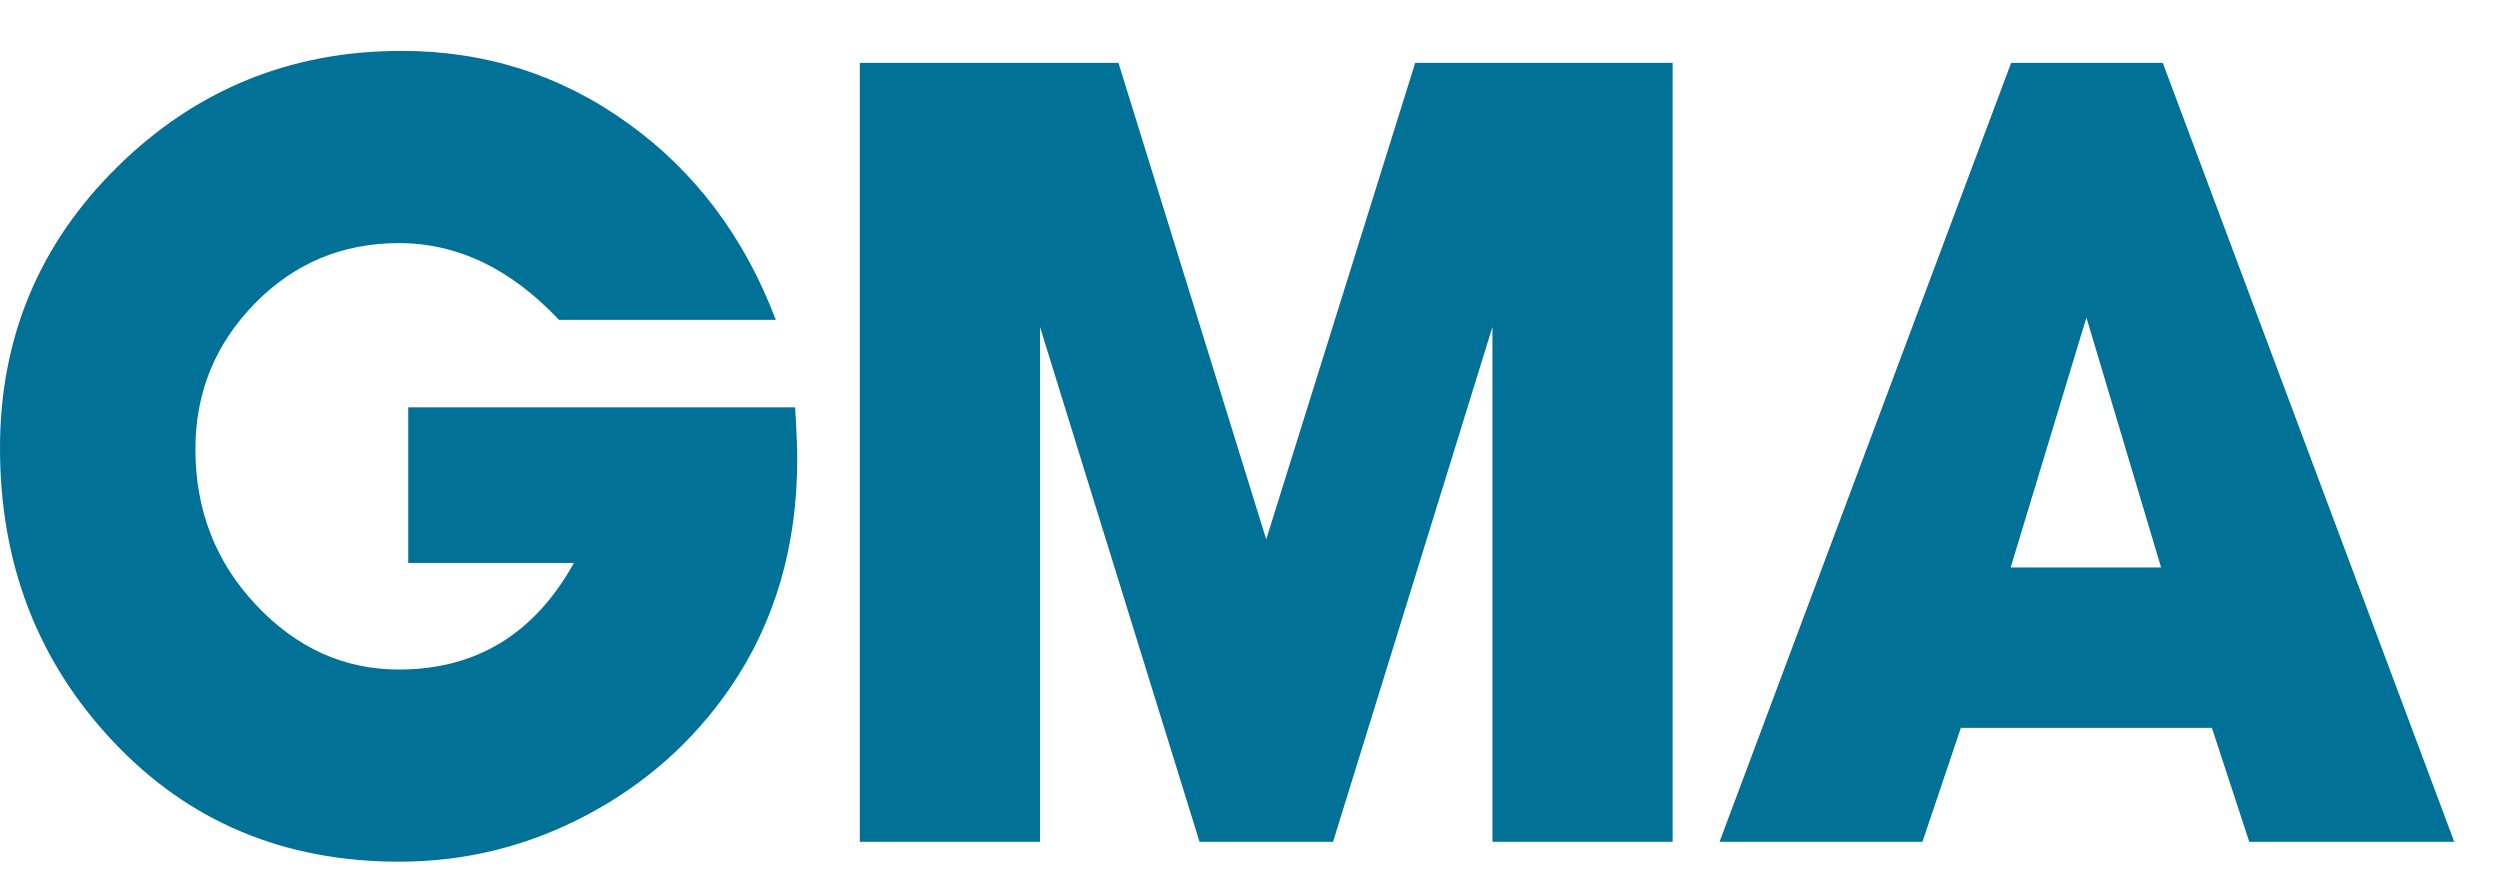
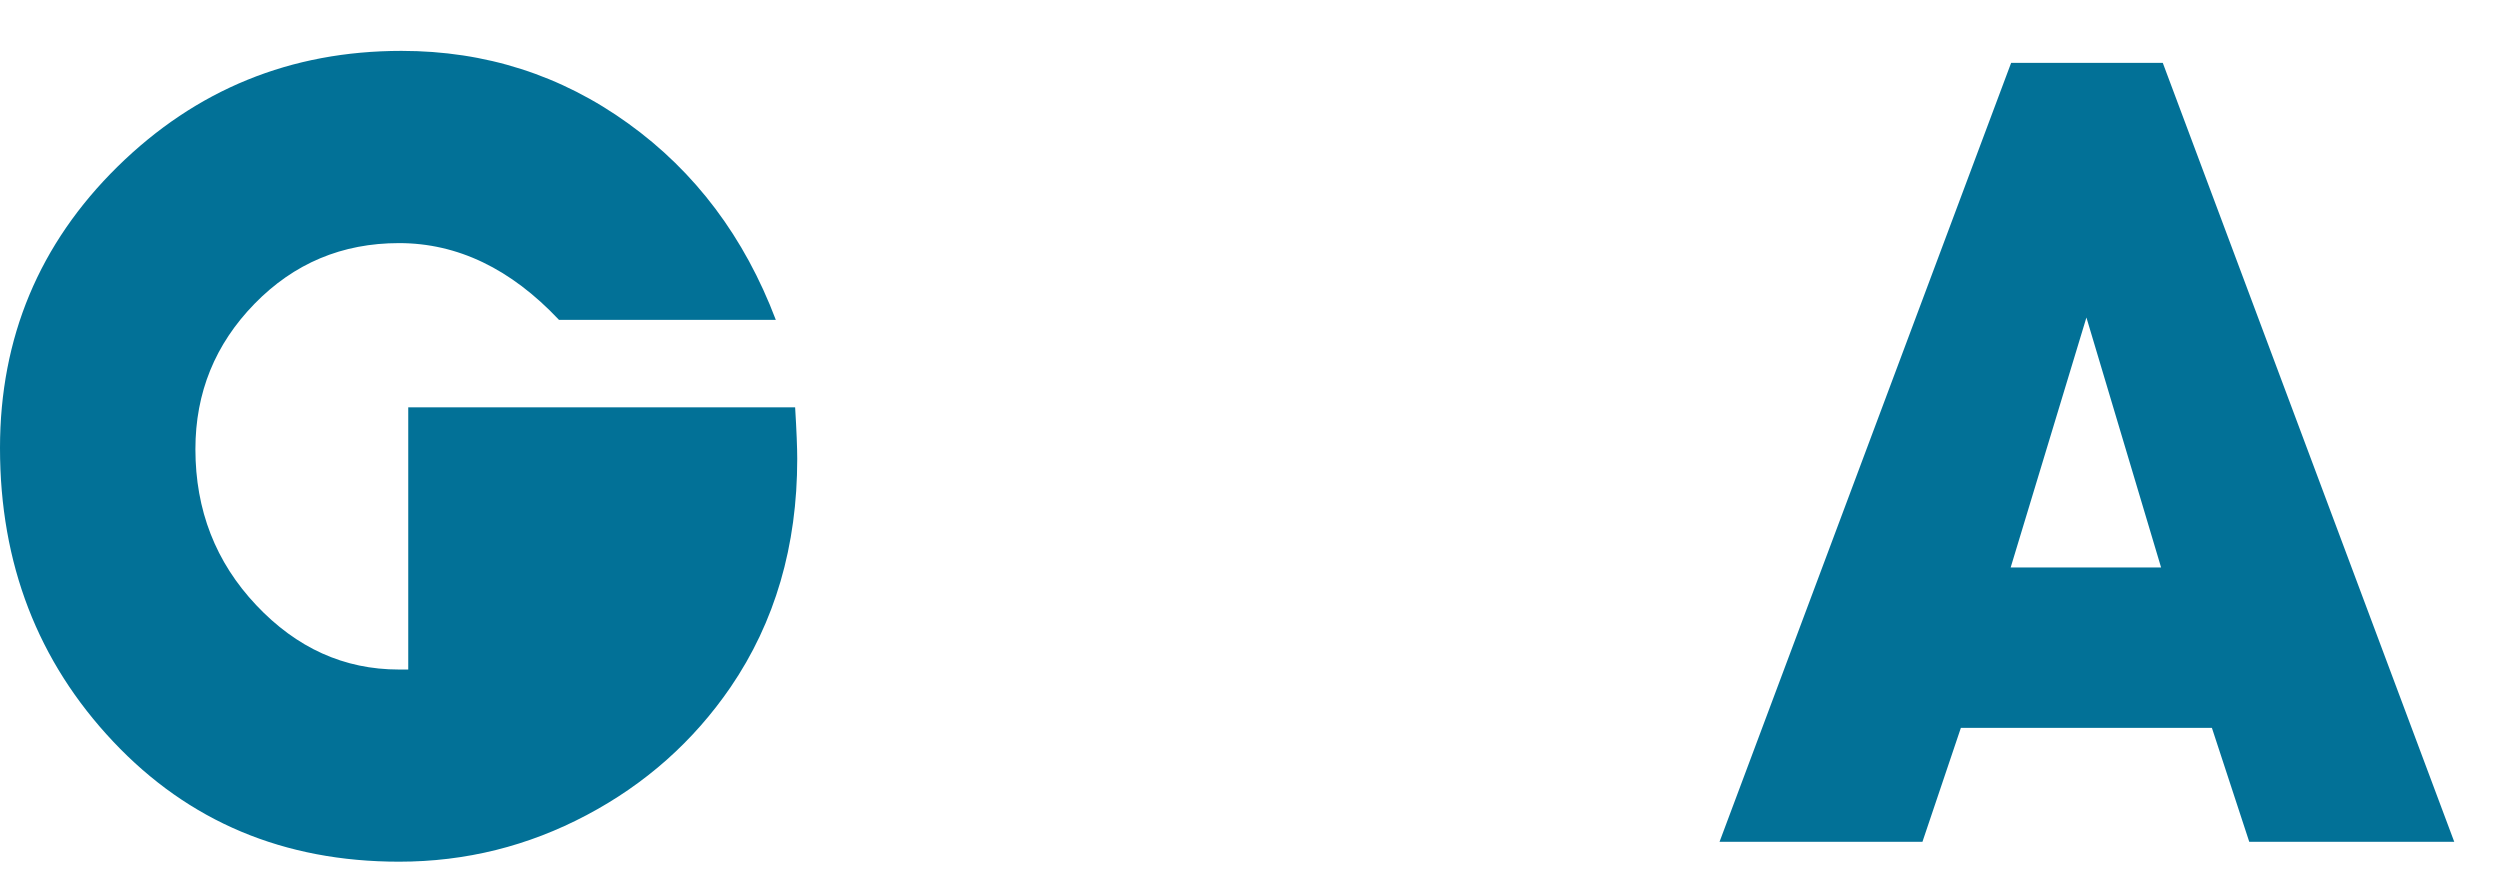
<svg xmlns="http://www.w3.org/2000/svg" width="37" height="13" viewBox="0 0 37 13" fill="none">
-   <path fill-rule="evenodd" clip-rule="evenodd" d="M15.392 12.459H12.725V0.93H16.553L18.74 7.983L20.945 0.93H24.755V12.459H22.088V4.839L19.729 12.459H17.753L15.392 4.839V12.459Z" fill="#027197" />
  <path fill-rule="evenodd" clip-rule="evenodd" d="M31.984 8.398L30.879 4.699L29.758 8.398H31.984ZM29.021 10.772L28.452 12.459H25.449L29.765 0.93H32.009L36.323 12.459H33.289L32.736 10.772H29.021Z" fill="#027197" />
-   <path fill-rule="evenodd" clip-rule="evenodd" d="M11.768 6.029C11.789 6.376 11.799 6.63 11.799 6.792C11.799 8.081 11.47 9.207 10.812 10.171C10.262 10.973 9.552 11.603 8.683 12.063C7.815 12.523 6.89 12.753 5.907 12.753C4.203 12.753 2.792 12.161 1.675 10.975C0.558 9.79 0 8.342 0 6.631C0 4.997 0.58 3.608 1.74 2.466C2.901 1.325 4.302 0.753 5.943 0.753C7.184 0.753 8.304 1.111 9.296 1.826C10.29 2.541 11.018 3.51 11.482 4.734H8.273C7.56 3.977 6.771 3.598 5.906 3.598C5.063 3.598 4.351 3.897 3.767 4.496C3.184 5.094 2.892 5.81 2.892 6.648C2.892 7.549 3.191 8.319 3.791 8.955C4.39 9.591 5.093 9.909 5.904 9.909C7.048 9.909 7.911 9.382 8.494 8.331H6.042V6.029H11.768Z" fill="#027197" />
+   <path fill-rule="evenodd" clip-rule="evenodd" d="M11.768 6.029C11.789 6.376 11.799 6.63 11.799 6.792C11.799 8.081 11.47 9.207 10.812 10.171C10.262 10.973 9.552 11.603 8.683 12.063C7.815 12.523 6.89 12.753 5.907 12.753C4.203 12.753 2.792 12.161 1.675 10.975C0.558 9.79 0 8.342 0 6.631C0 4.997 0.58 3.608 1.74 2.466C2.901 1.325 4.302 0.753 5.943 0.753C7.184 0.753 8.304 1.111 9.296 1.826C10.29 2.541 11.018 3.51 11.482 4.734H8.273C7.56 3.977 6.771 3.598 5.906 3.598C5.063 3.598 4.351 3.897 3.767 4.496C3.184 5.094 2.892 5.81 2.892 6.648C2.892 7.549 3.191 8.319 3.791 8.955C4.39 9.591 5.093 9.909 5.904 9.909H6.042V6.029H11.768Z" fill="#027197" />
</svg>